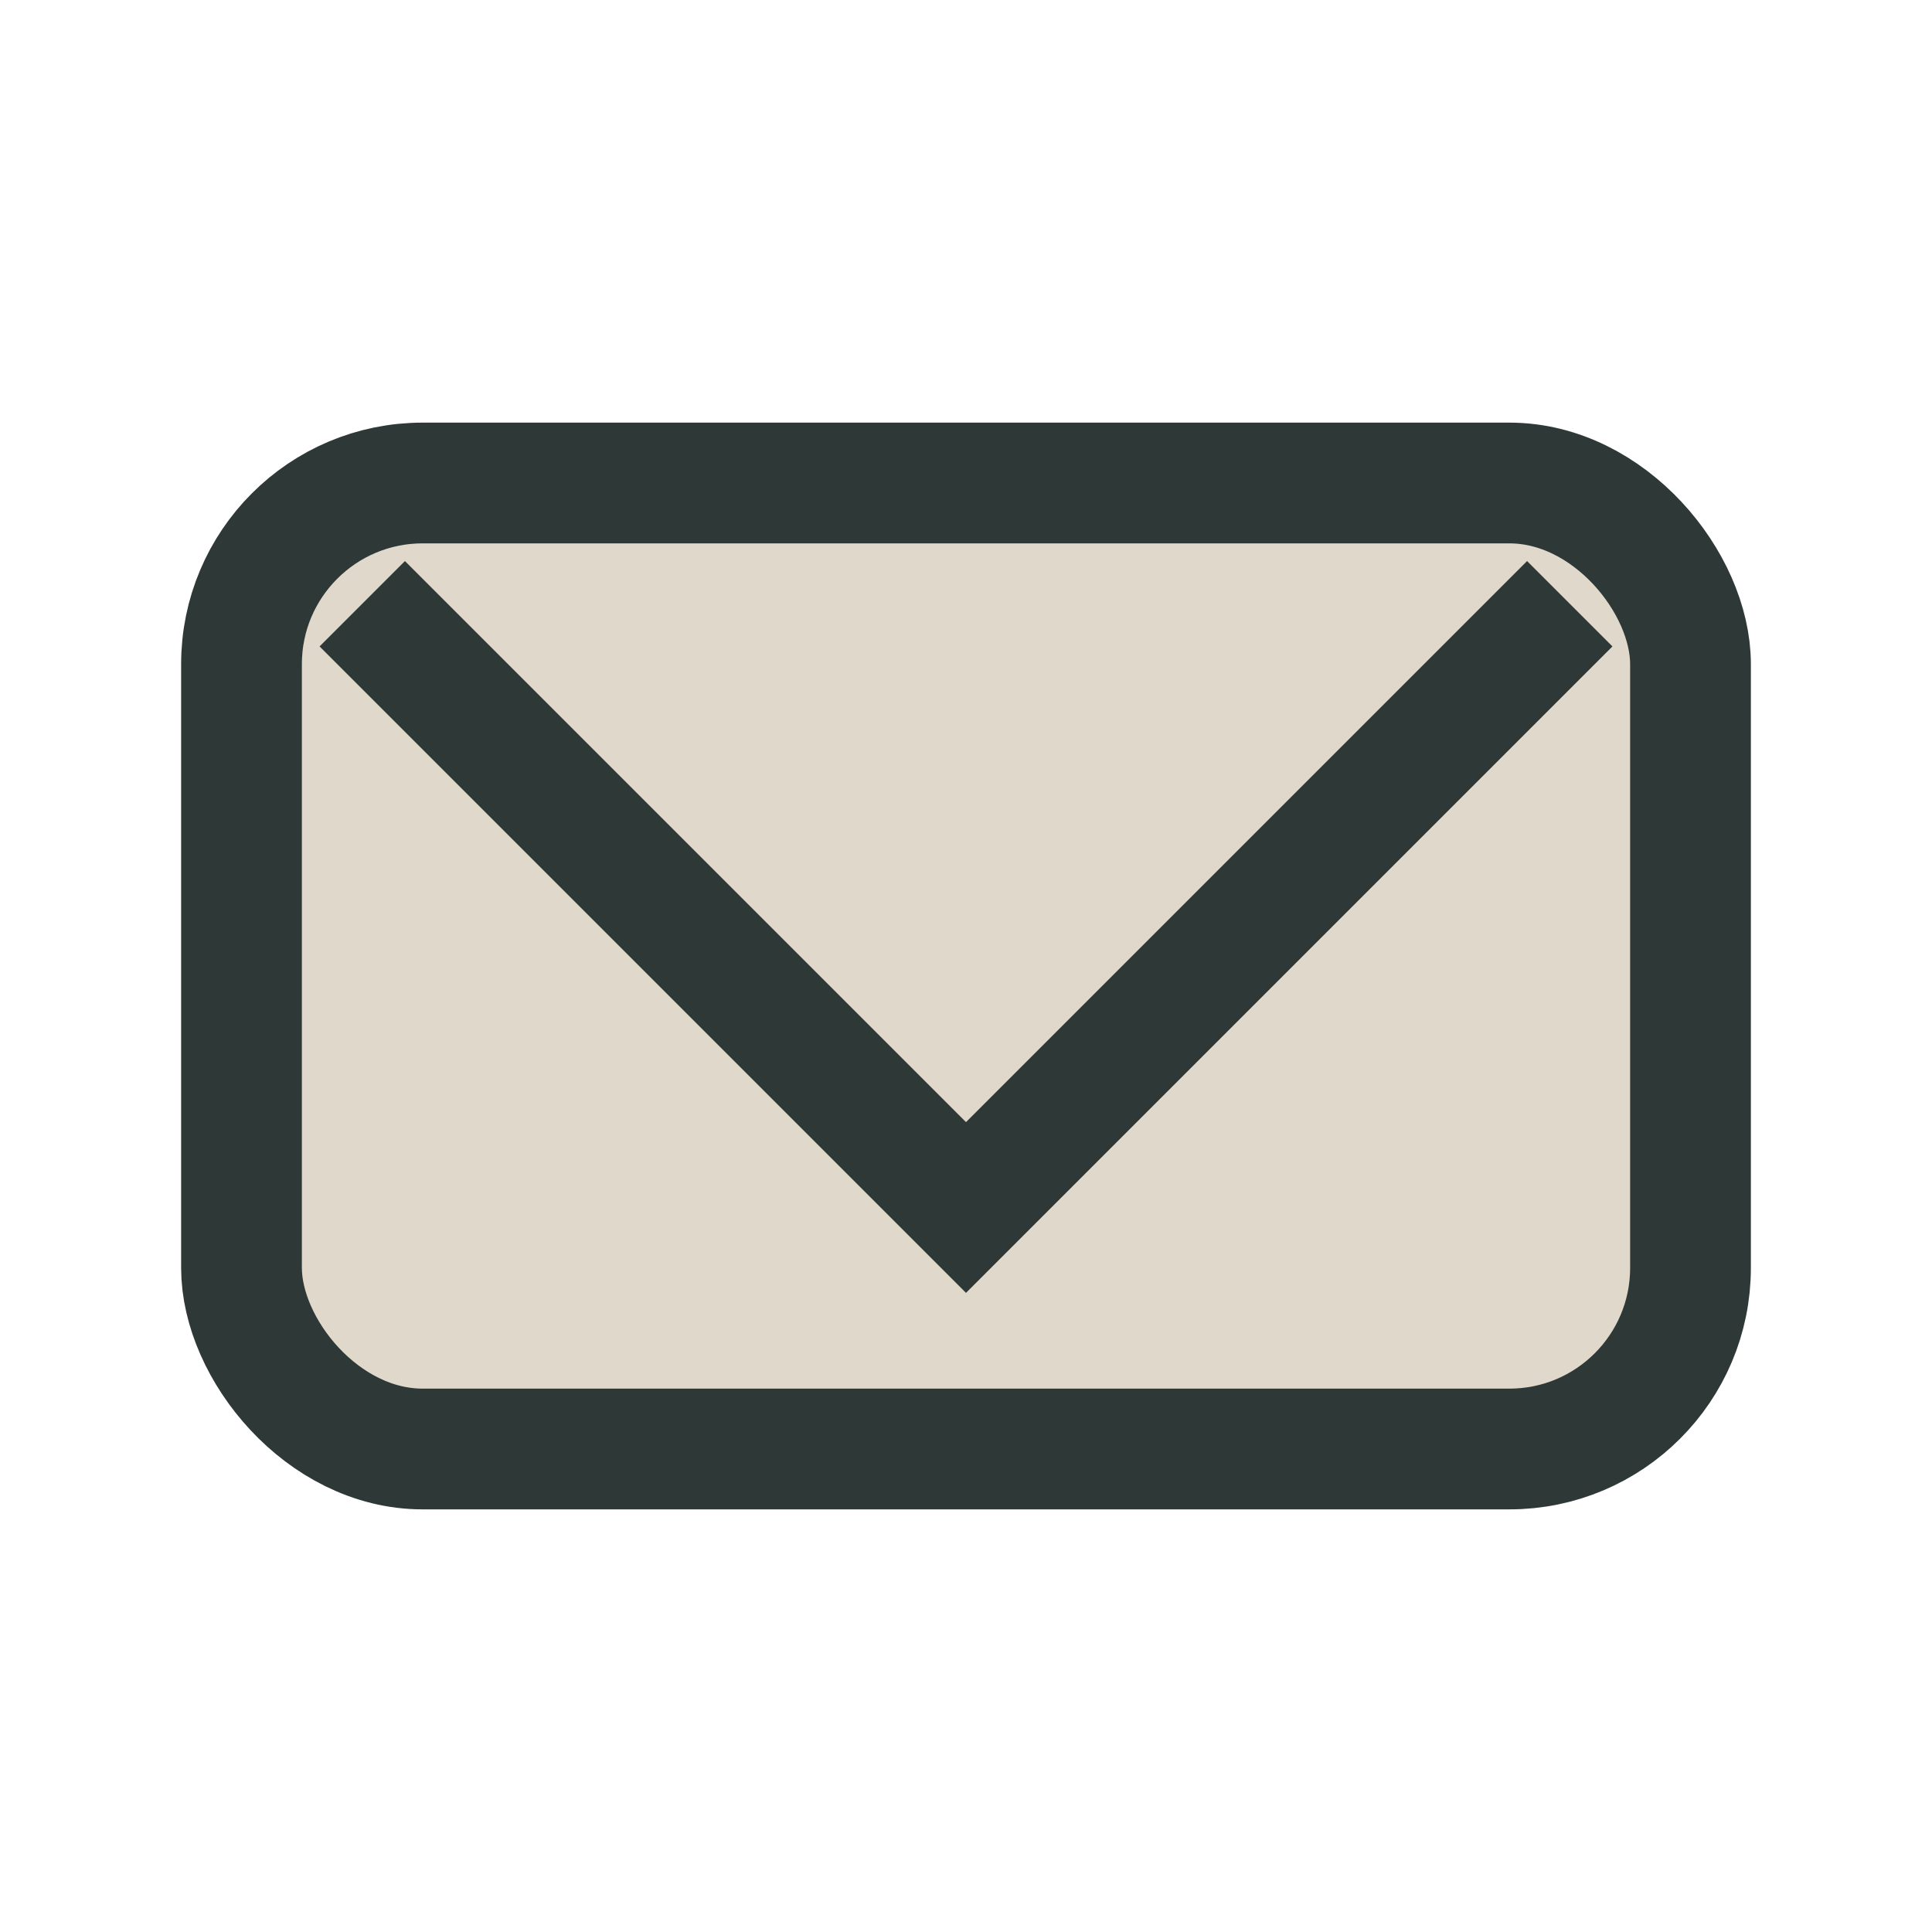
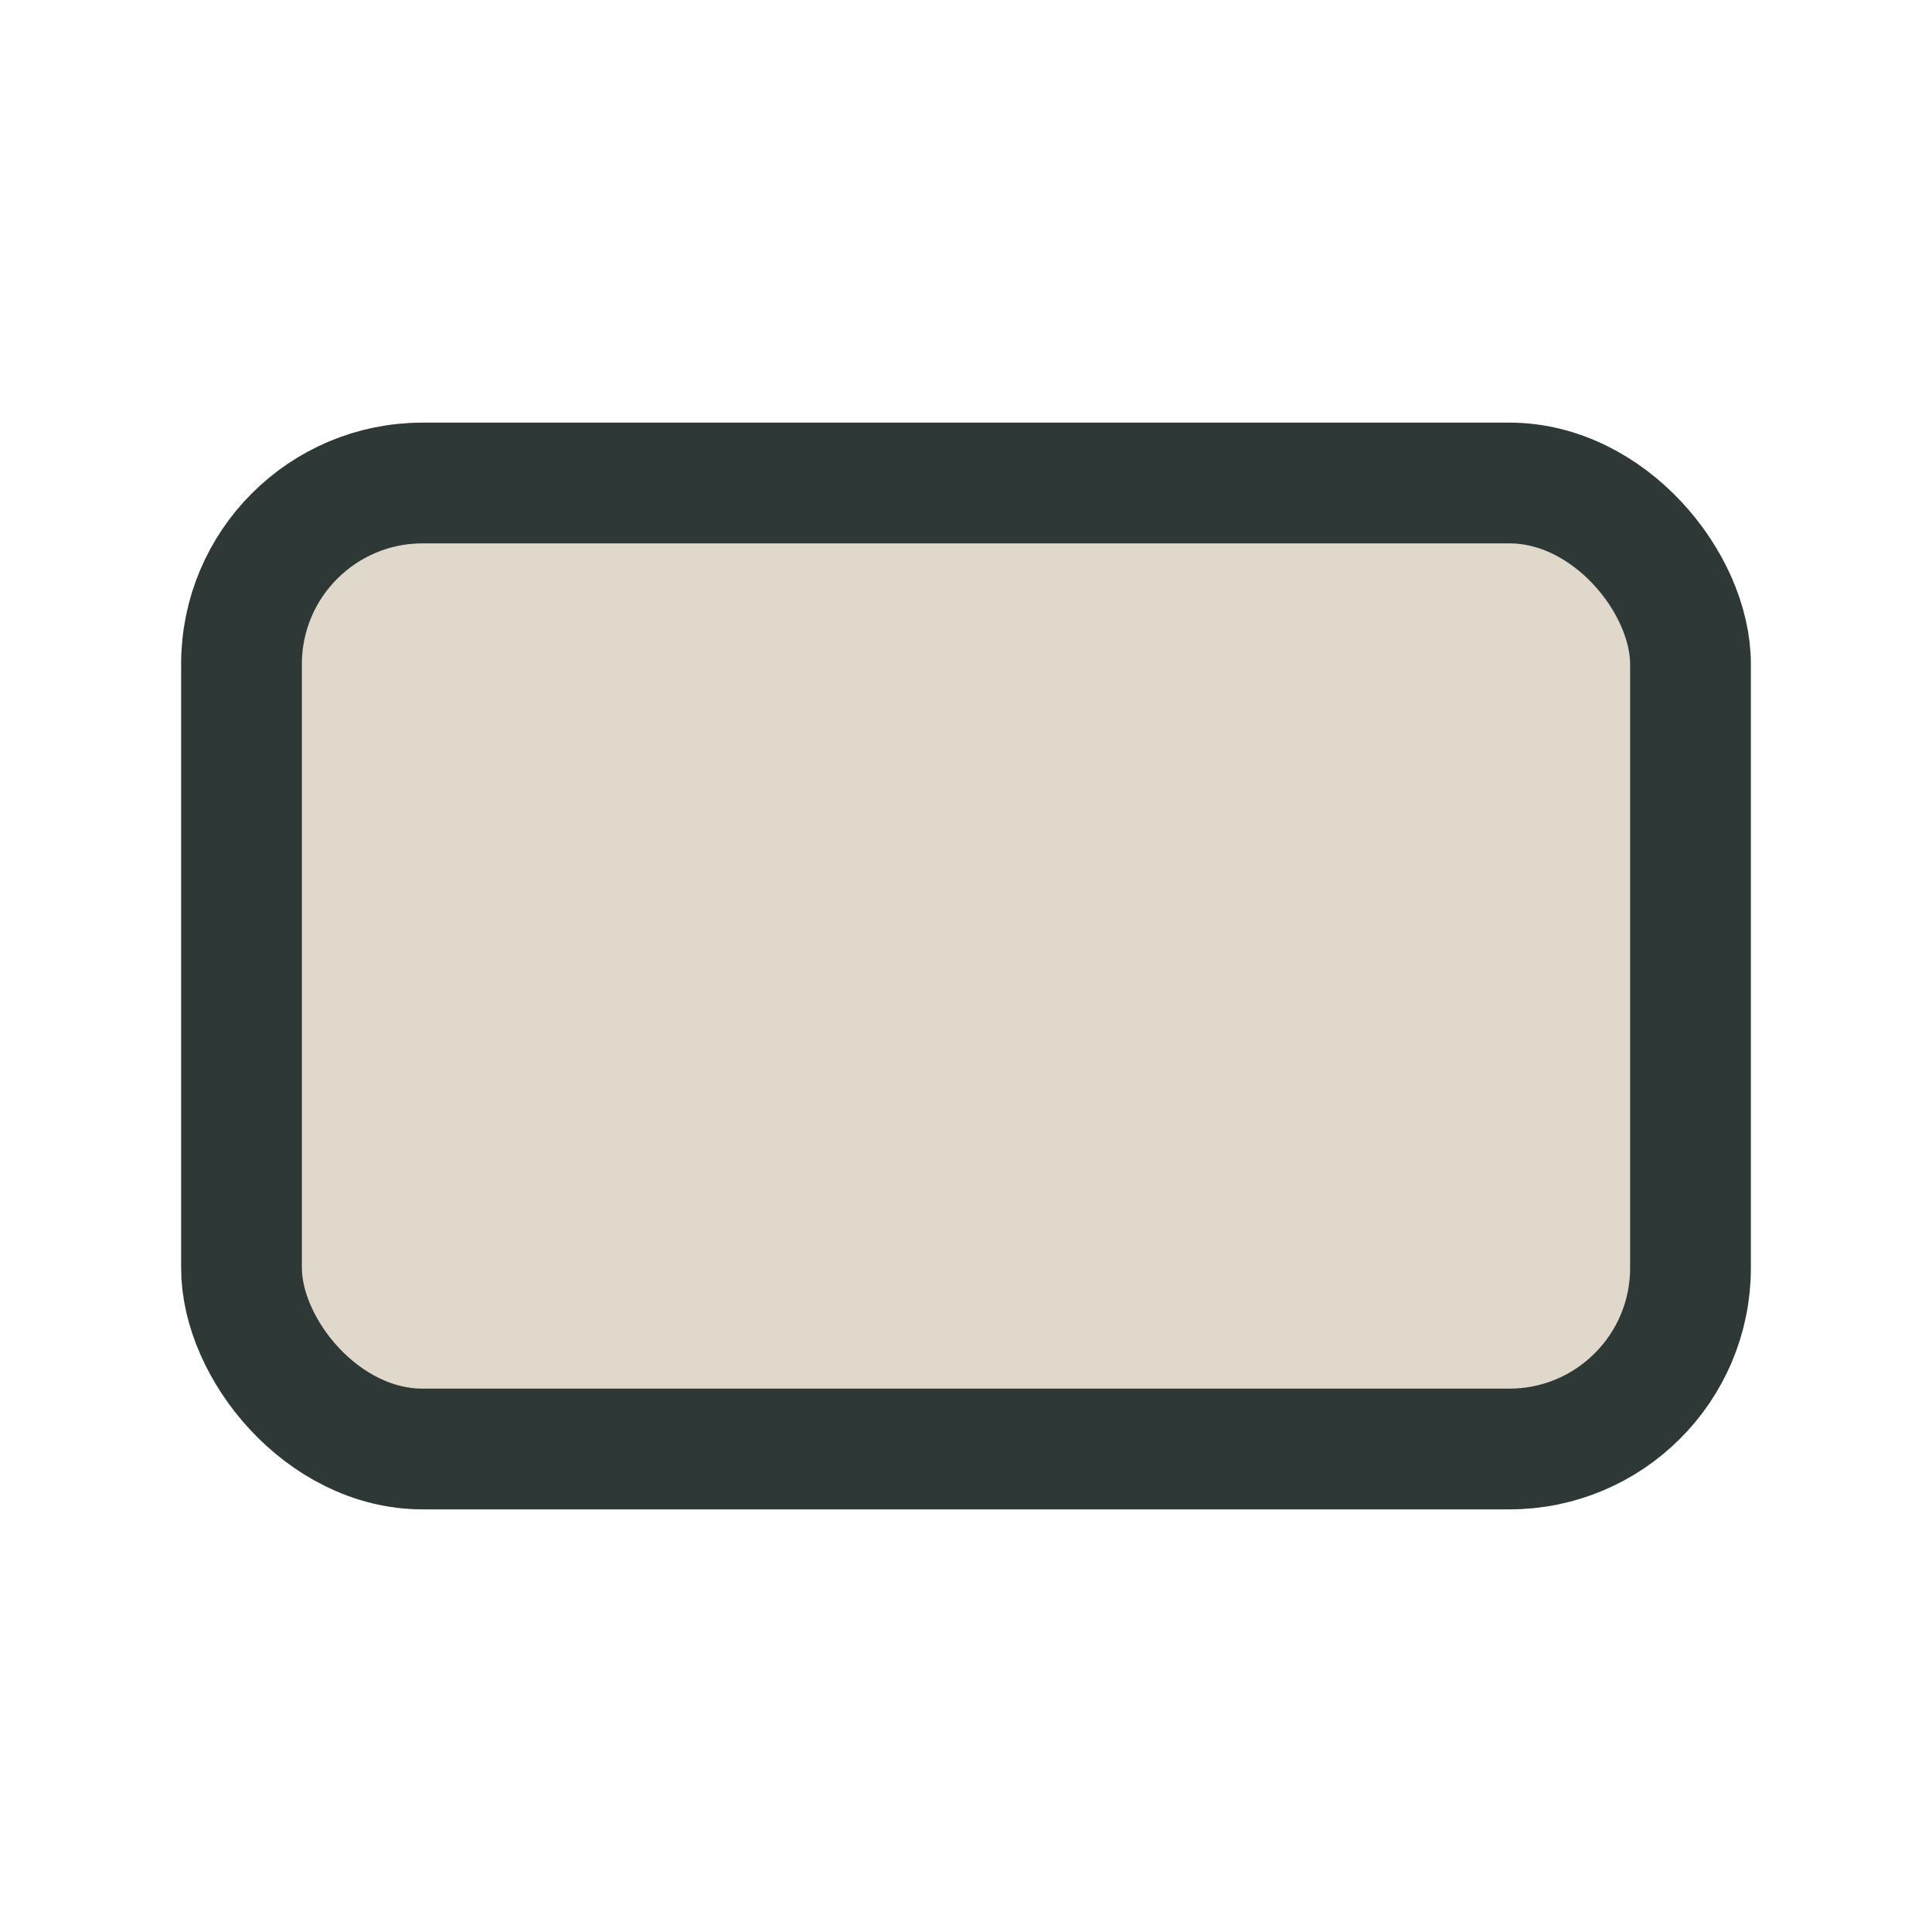
<svg xmlns="http://www.w3.org/2000/svg" width="32" height="32" viewBox="0 0 32 32">
  <rect x="4" y="8" width="24" height="16" rx="3" fill="#E0D8CB" stroke="#2E3937" stroke-width="2" />
-   <polyline points="6,10 16,20 26,10" fill="none" stroke="#2E3937" stroke-width="2" />
</svg>